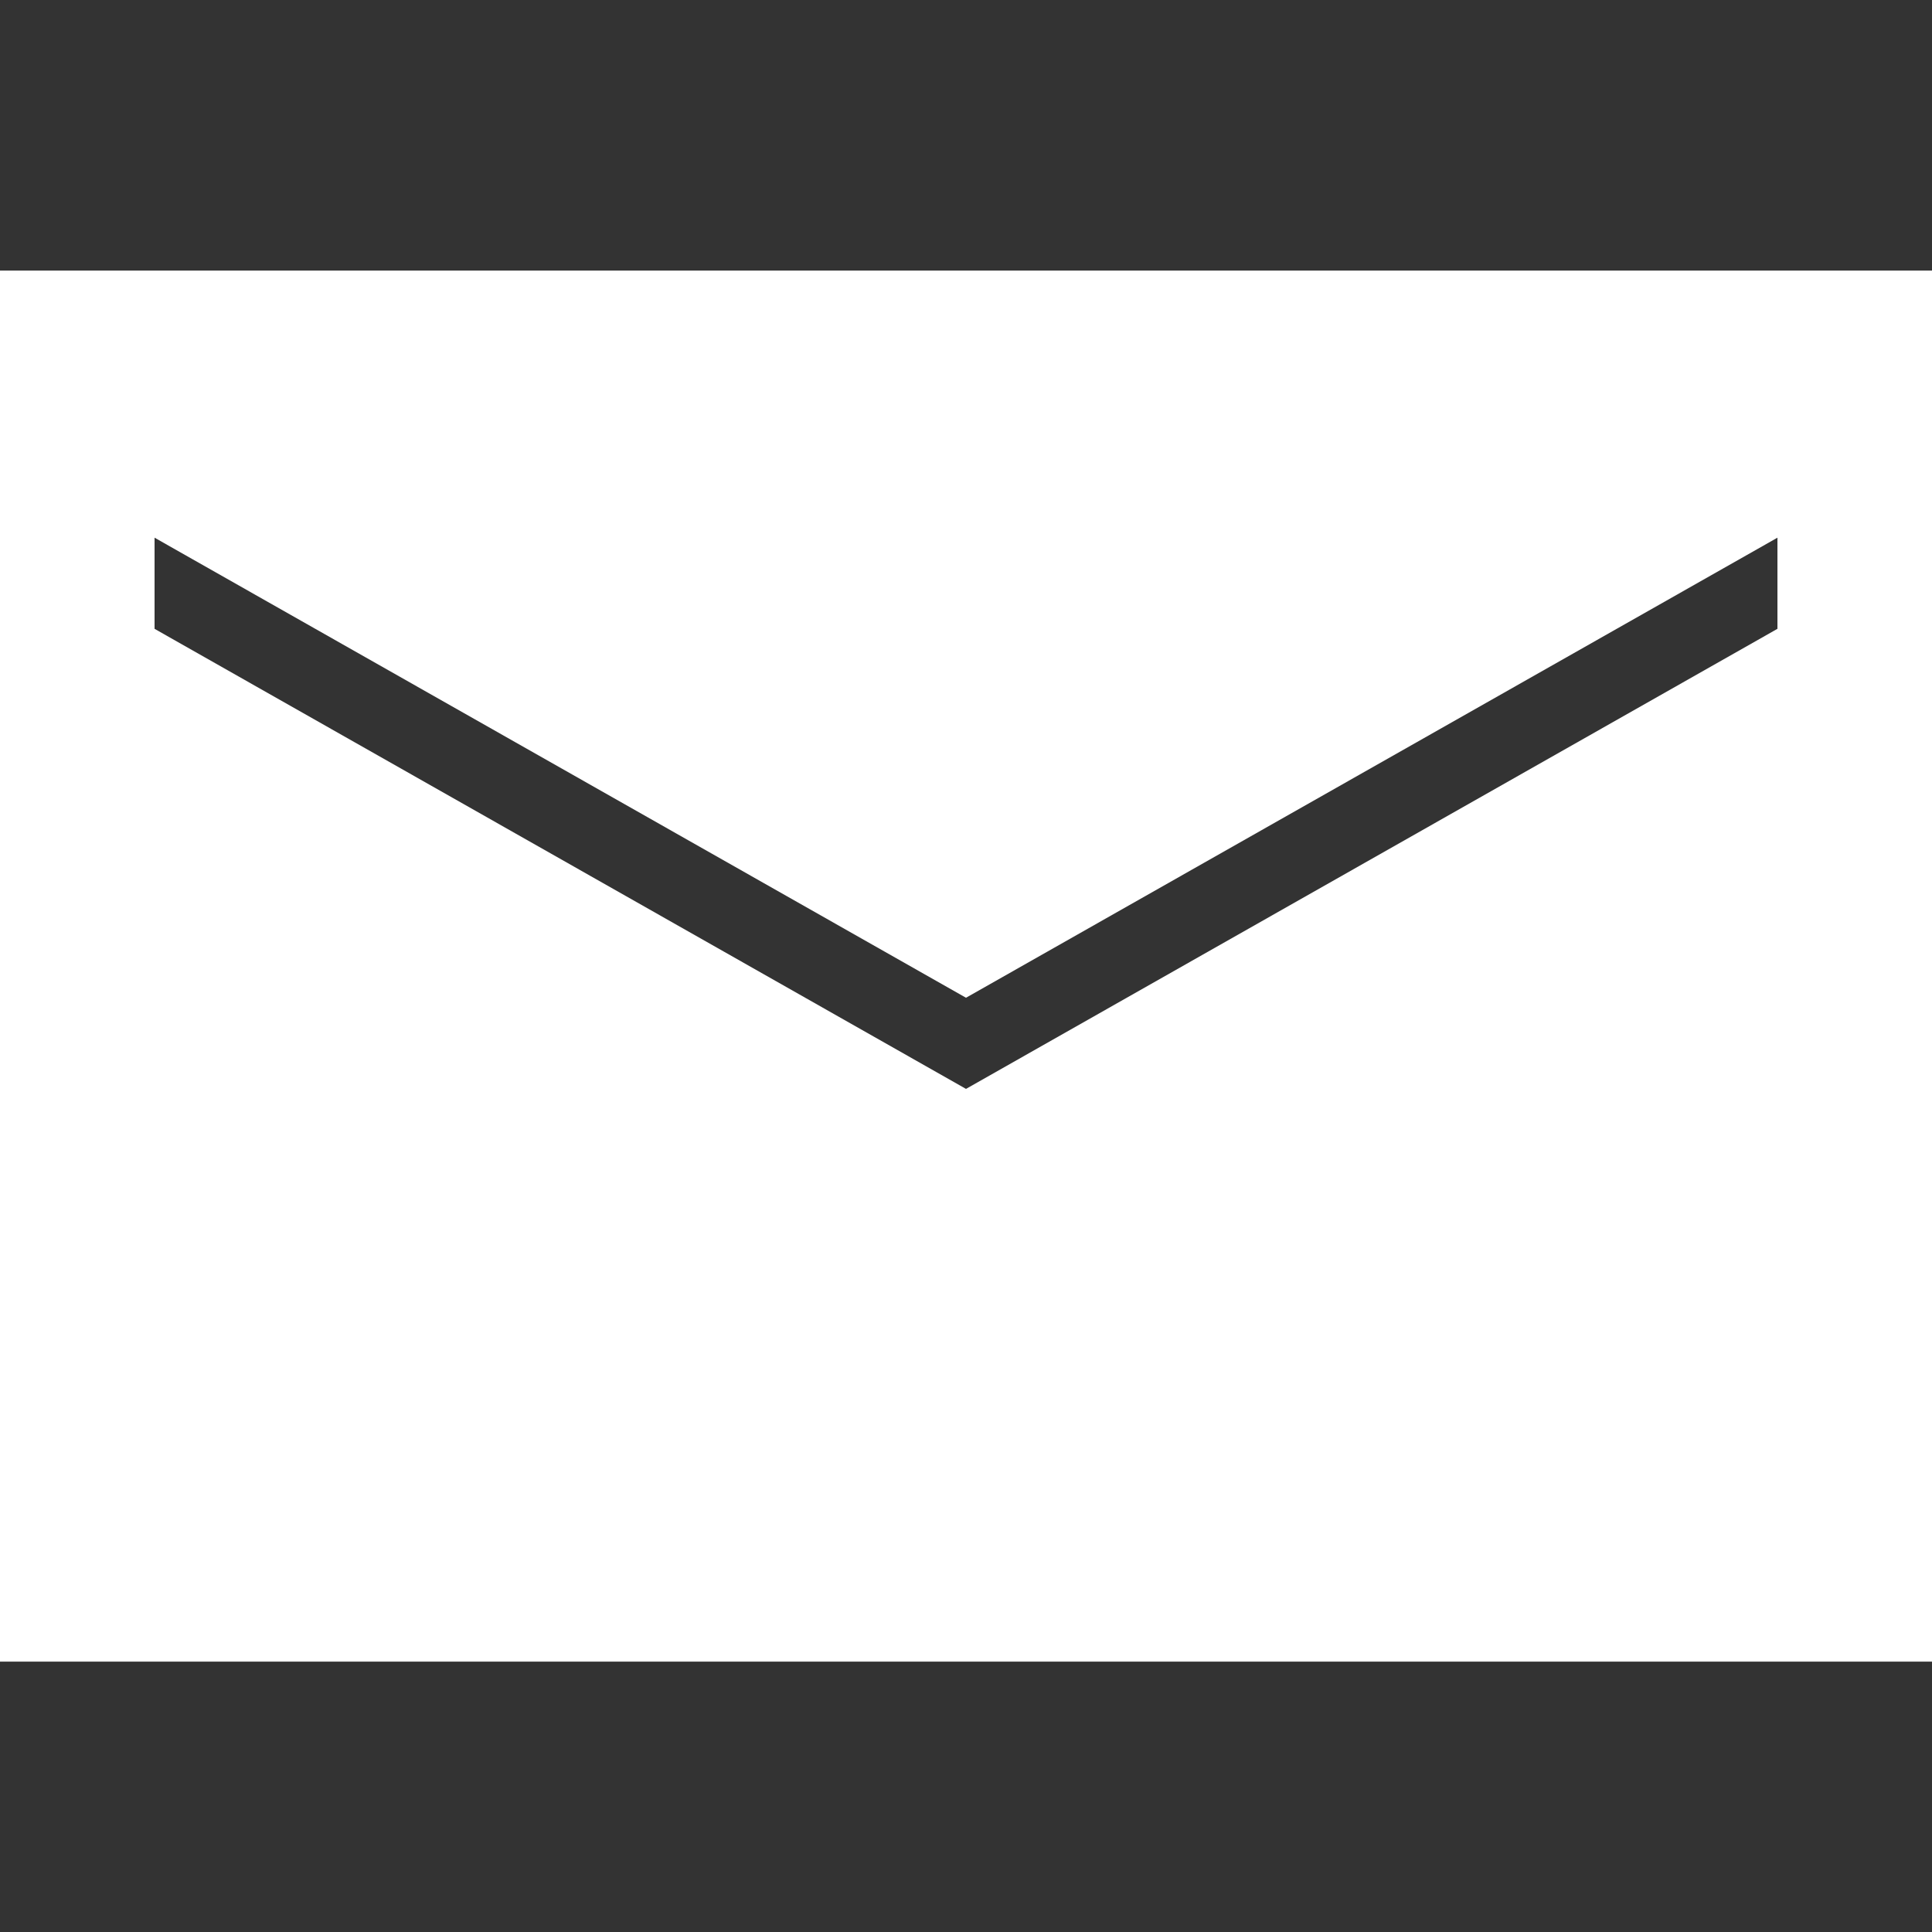
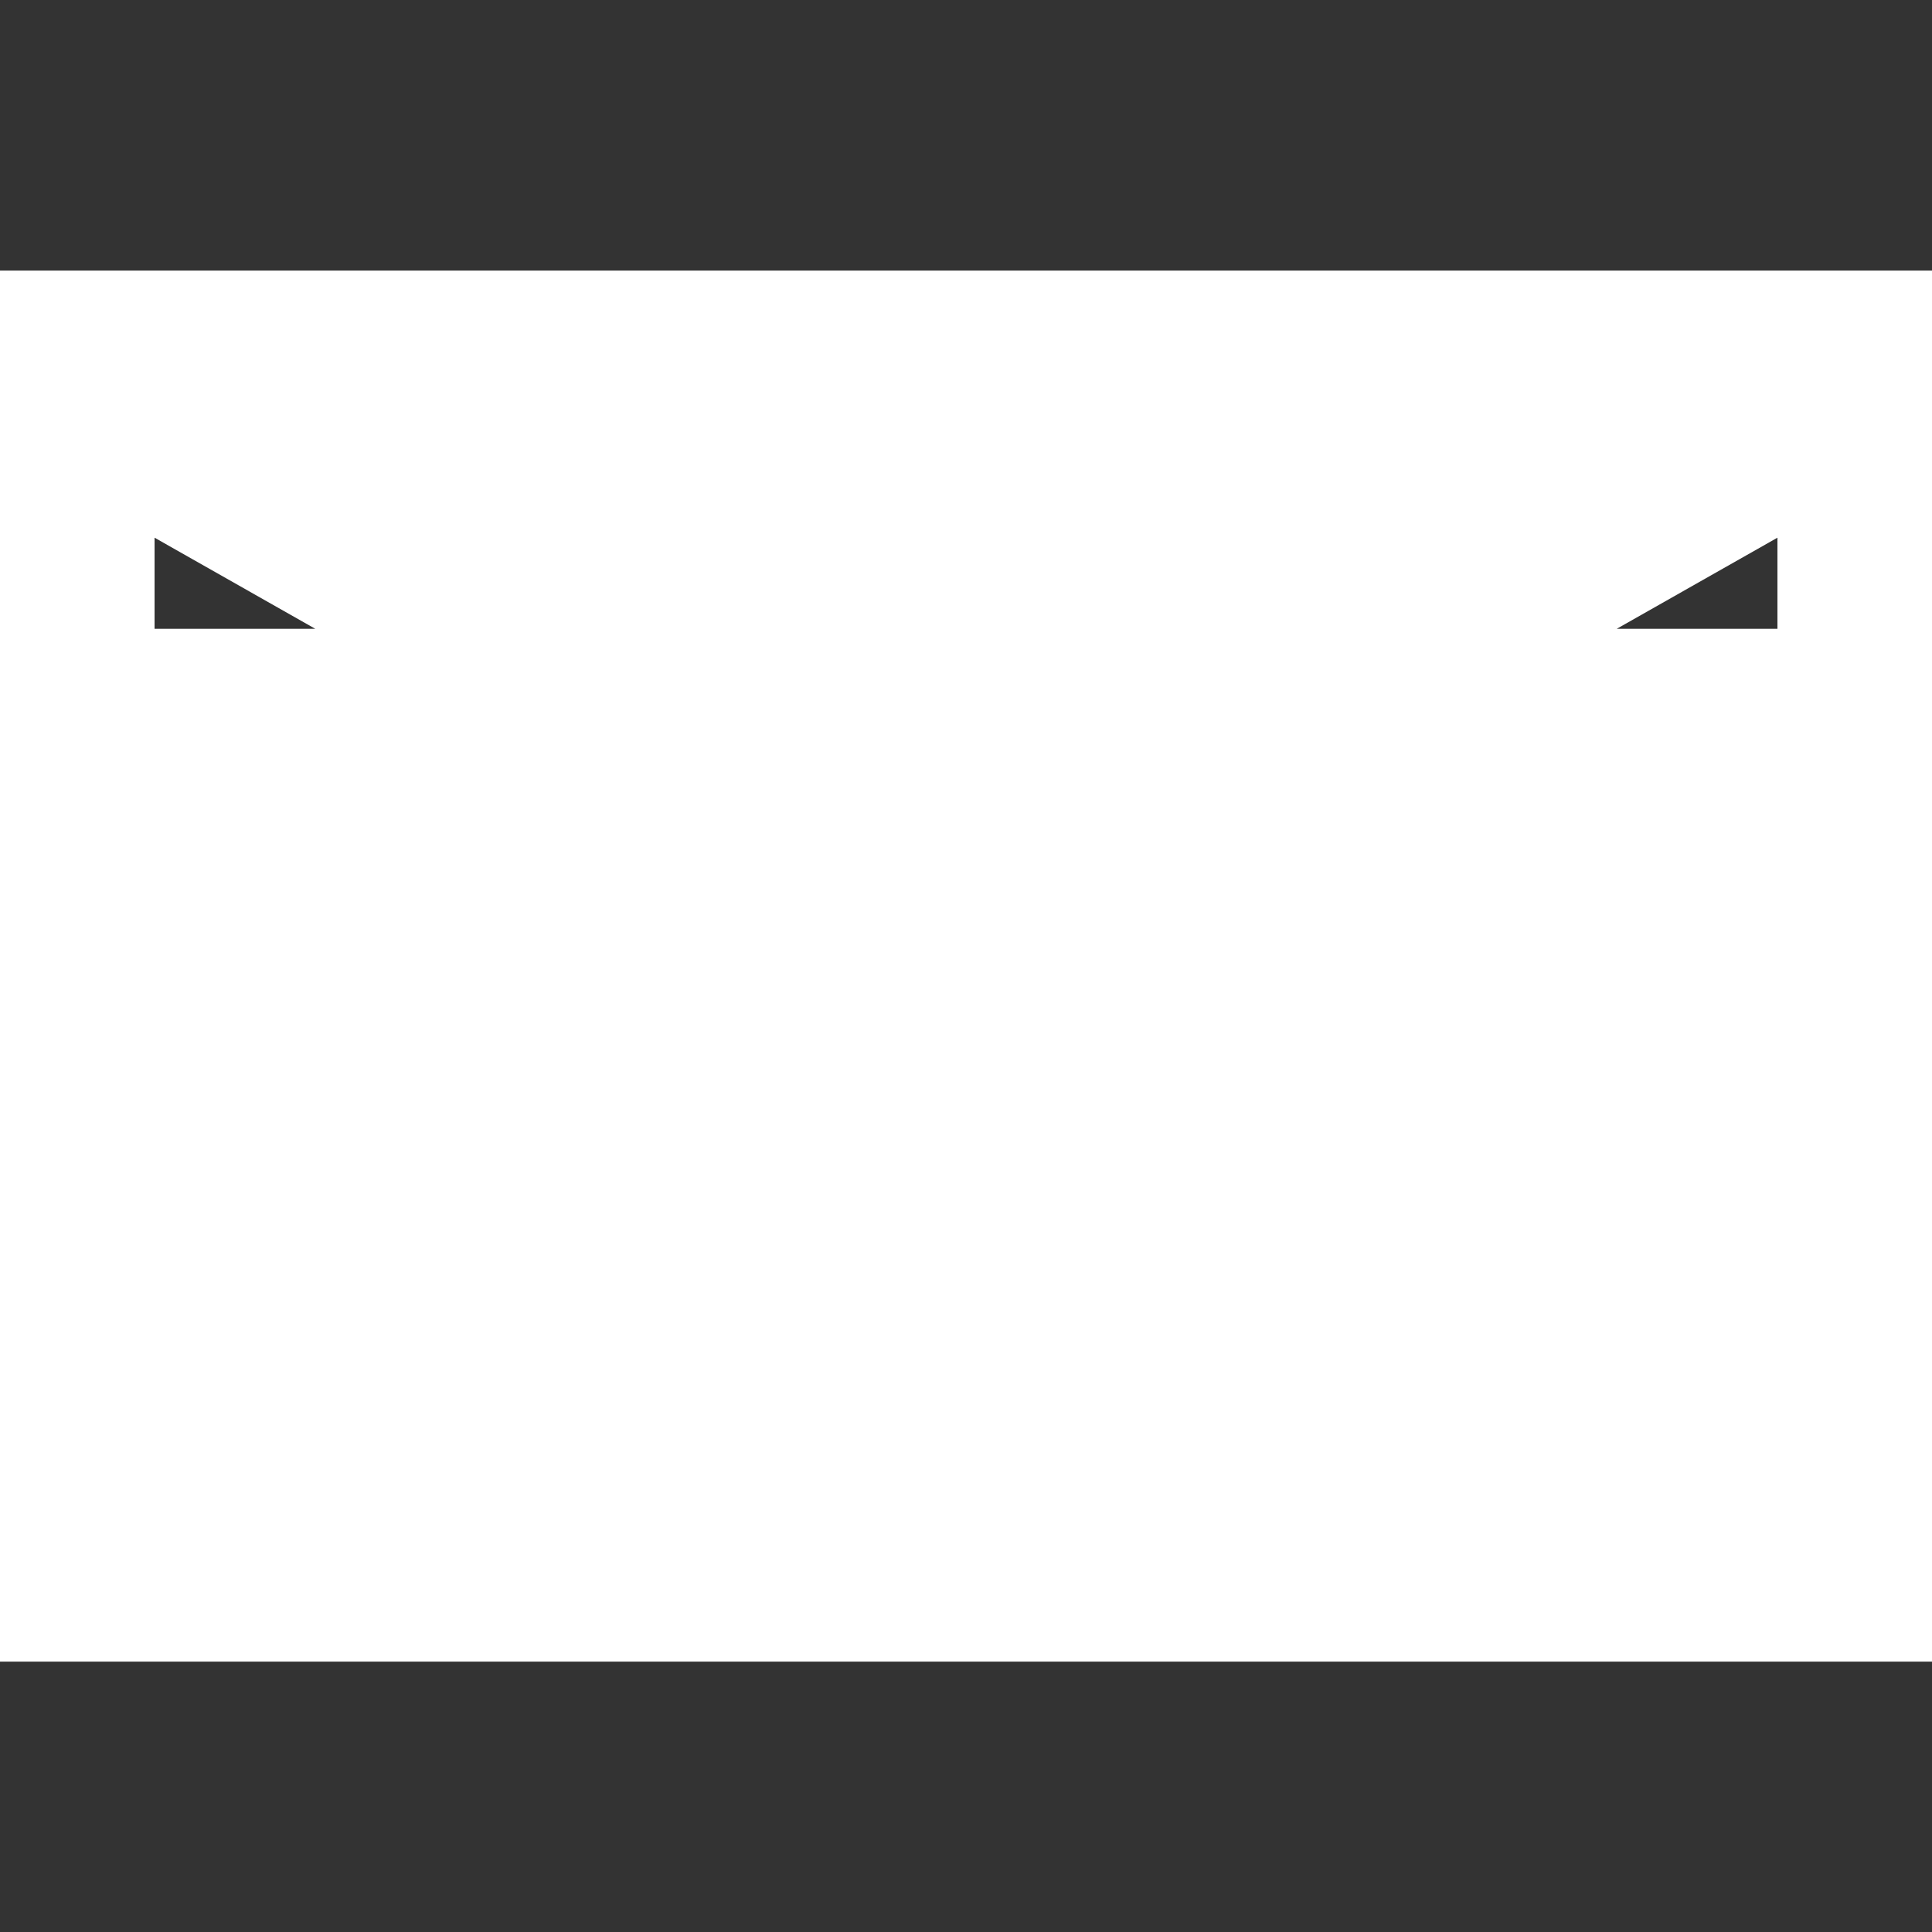
<svg xmlns="http://www.w3.org/2000/svg" width="23" height="23" viewBox="0 0 23 23" fill="none">
  <rect x="0" y="0" width="23" height="23" fill="#333333" stroke="none" />
-   <path d="M0 3.221V19.781H23V3.221H0ZM21.16 7.486L11.5 12.963L1.84 7.486V6.401L11.5 11.878L21.16 6.401V7.486Z" fill="white" />
+   <path d="M0 3.221V19.781H23V3.221H0ZM21.16 7.486L1.84 7.486V6.401L11.5 11.878L21.16 6.401V7.486Z" fill="white" />
</svg>